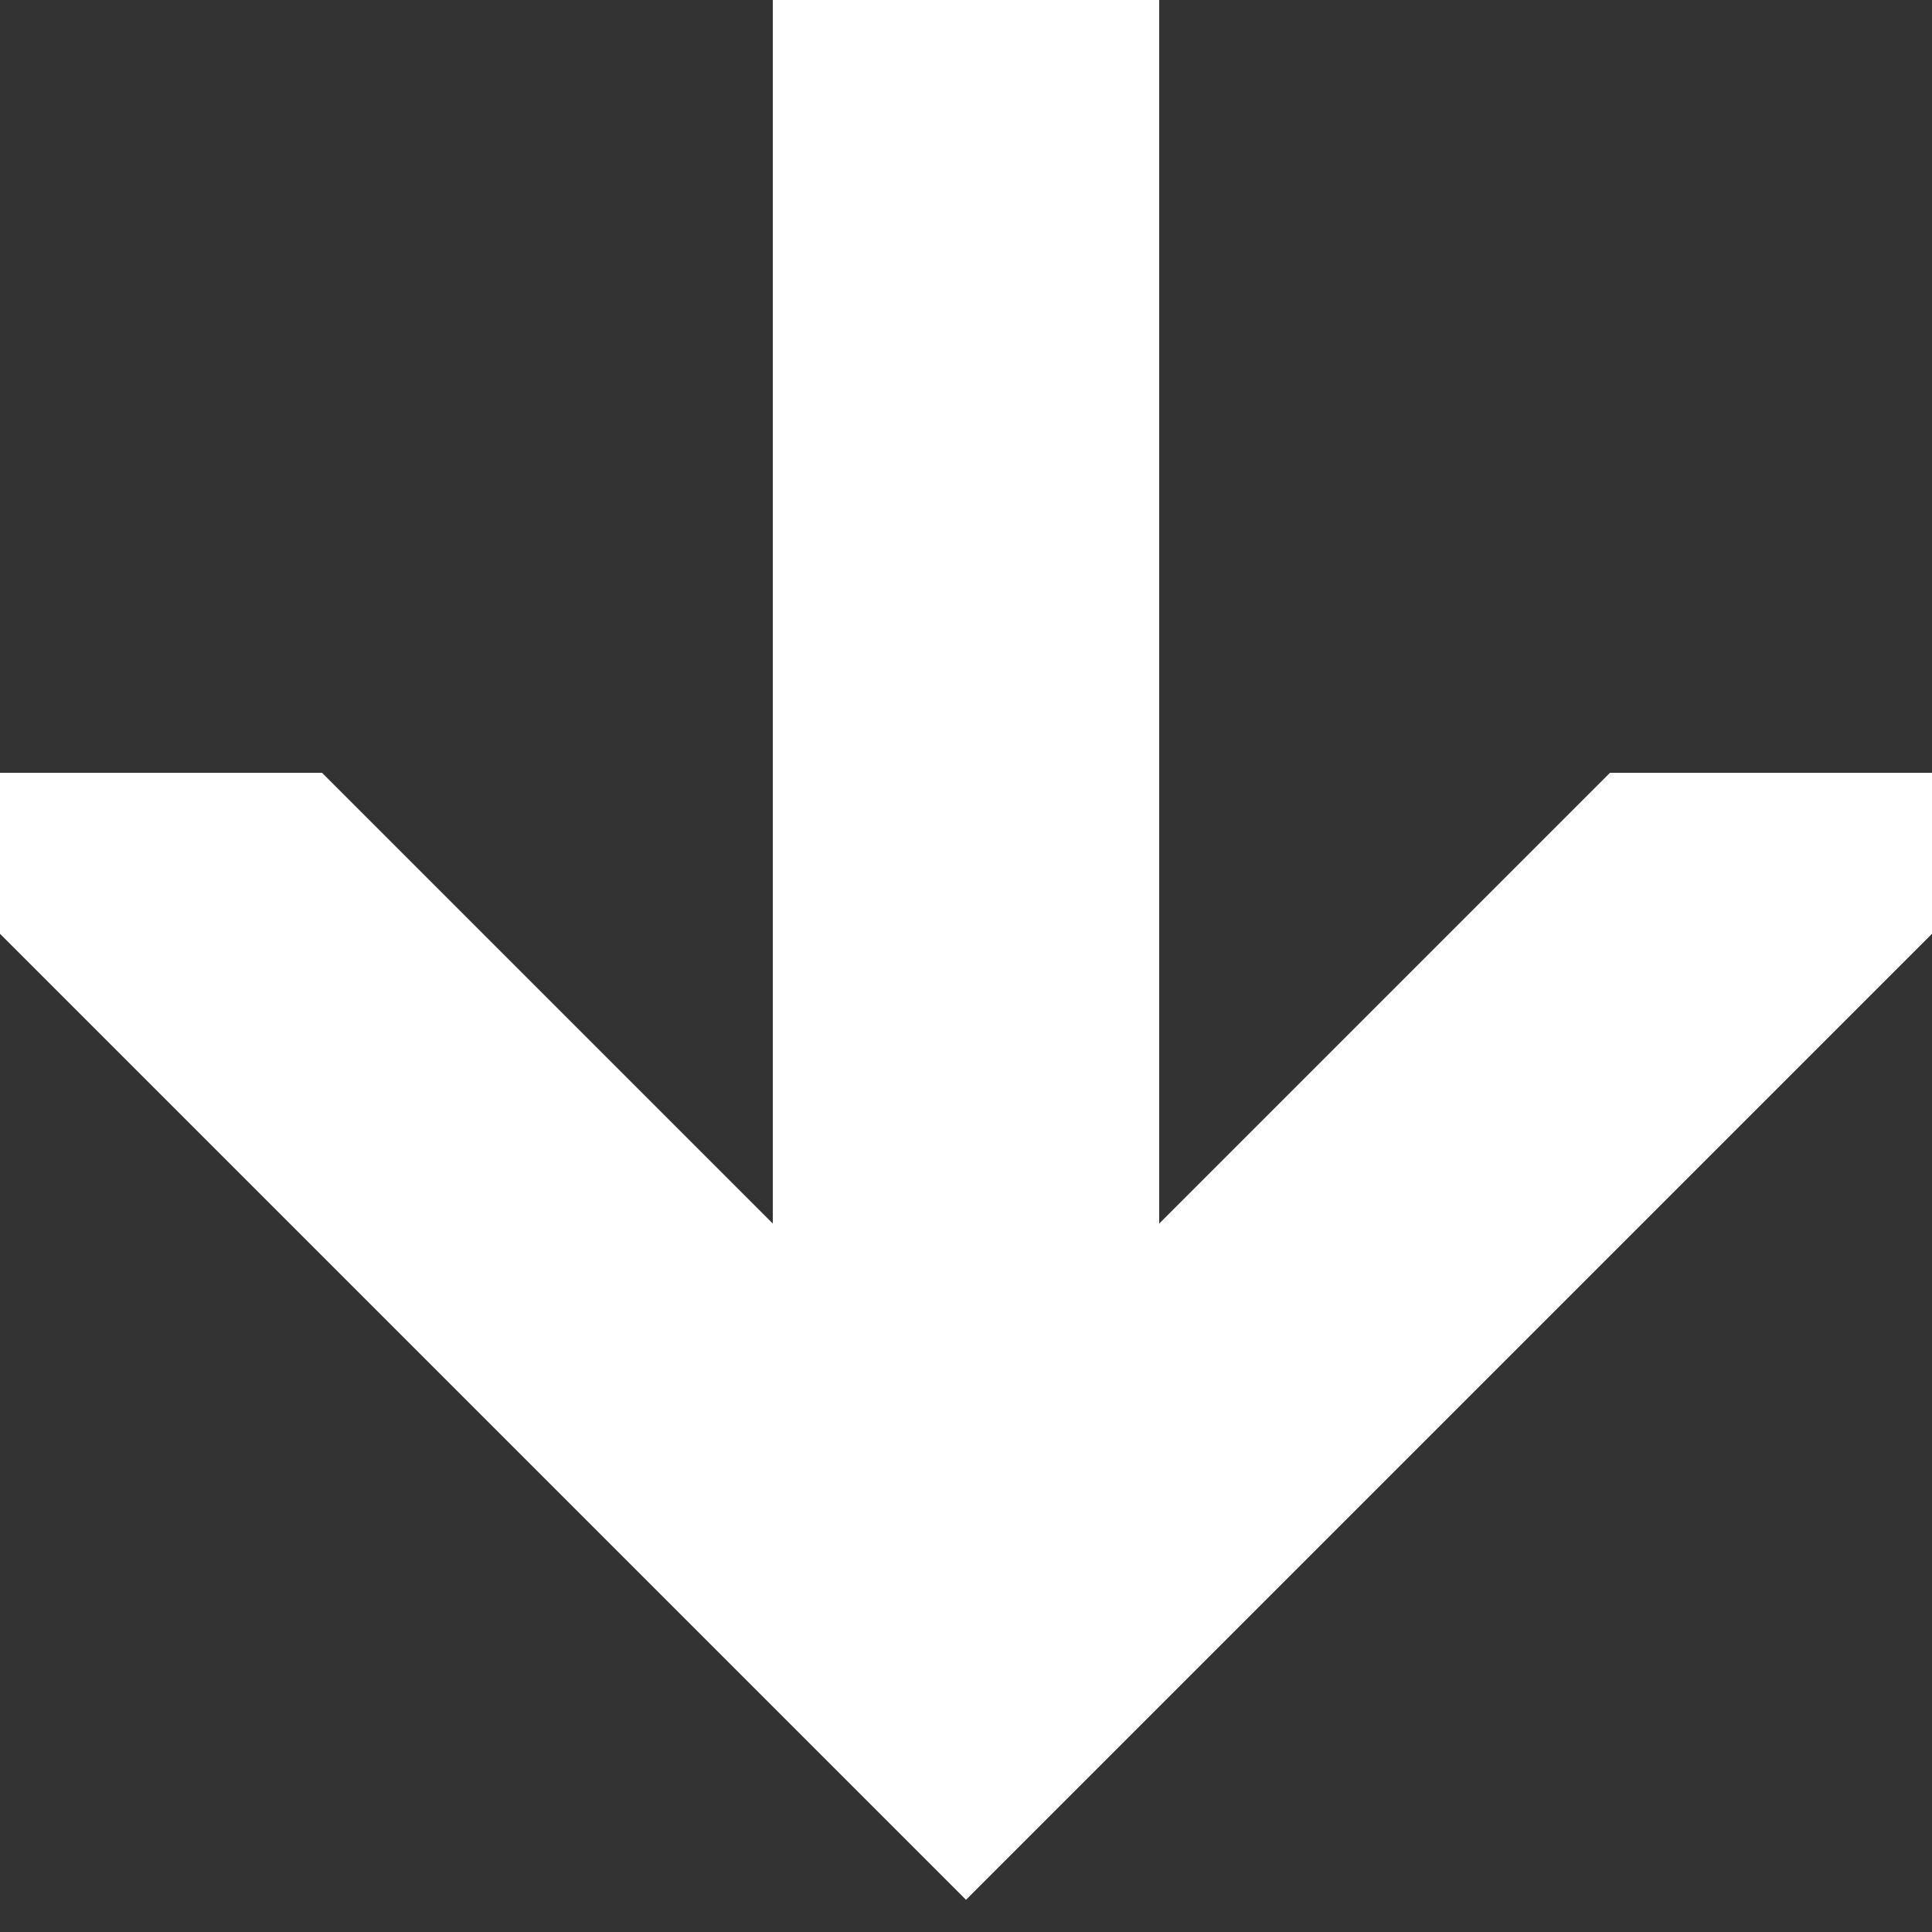
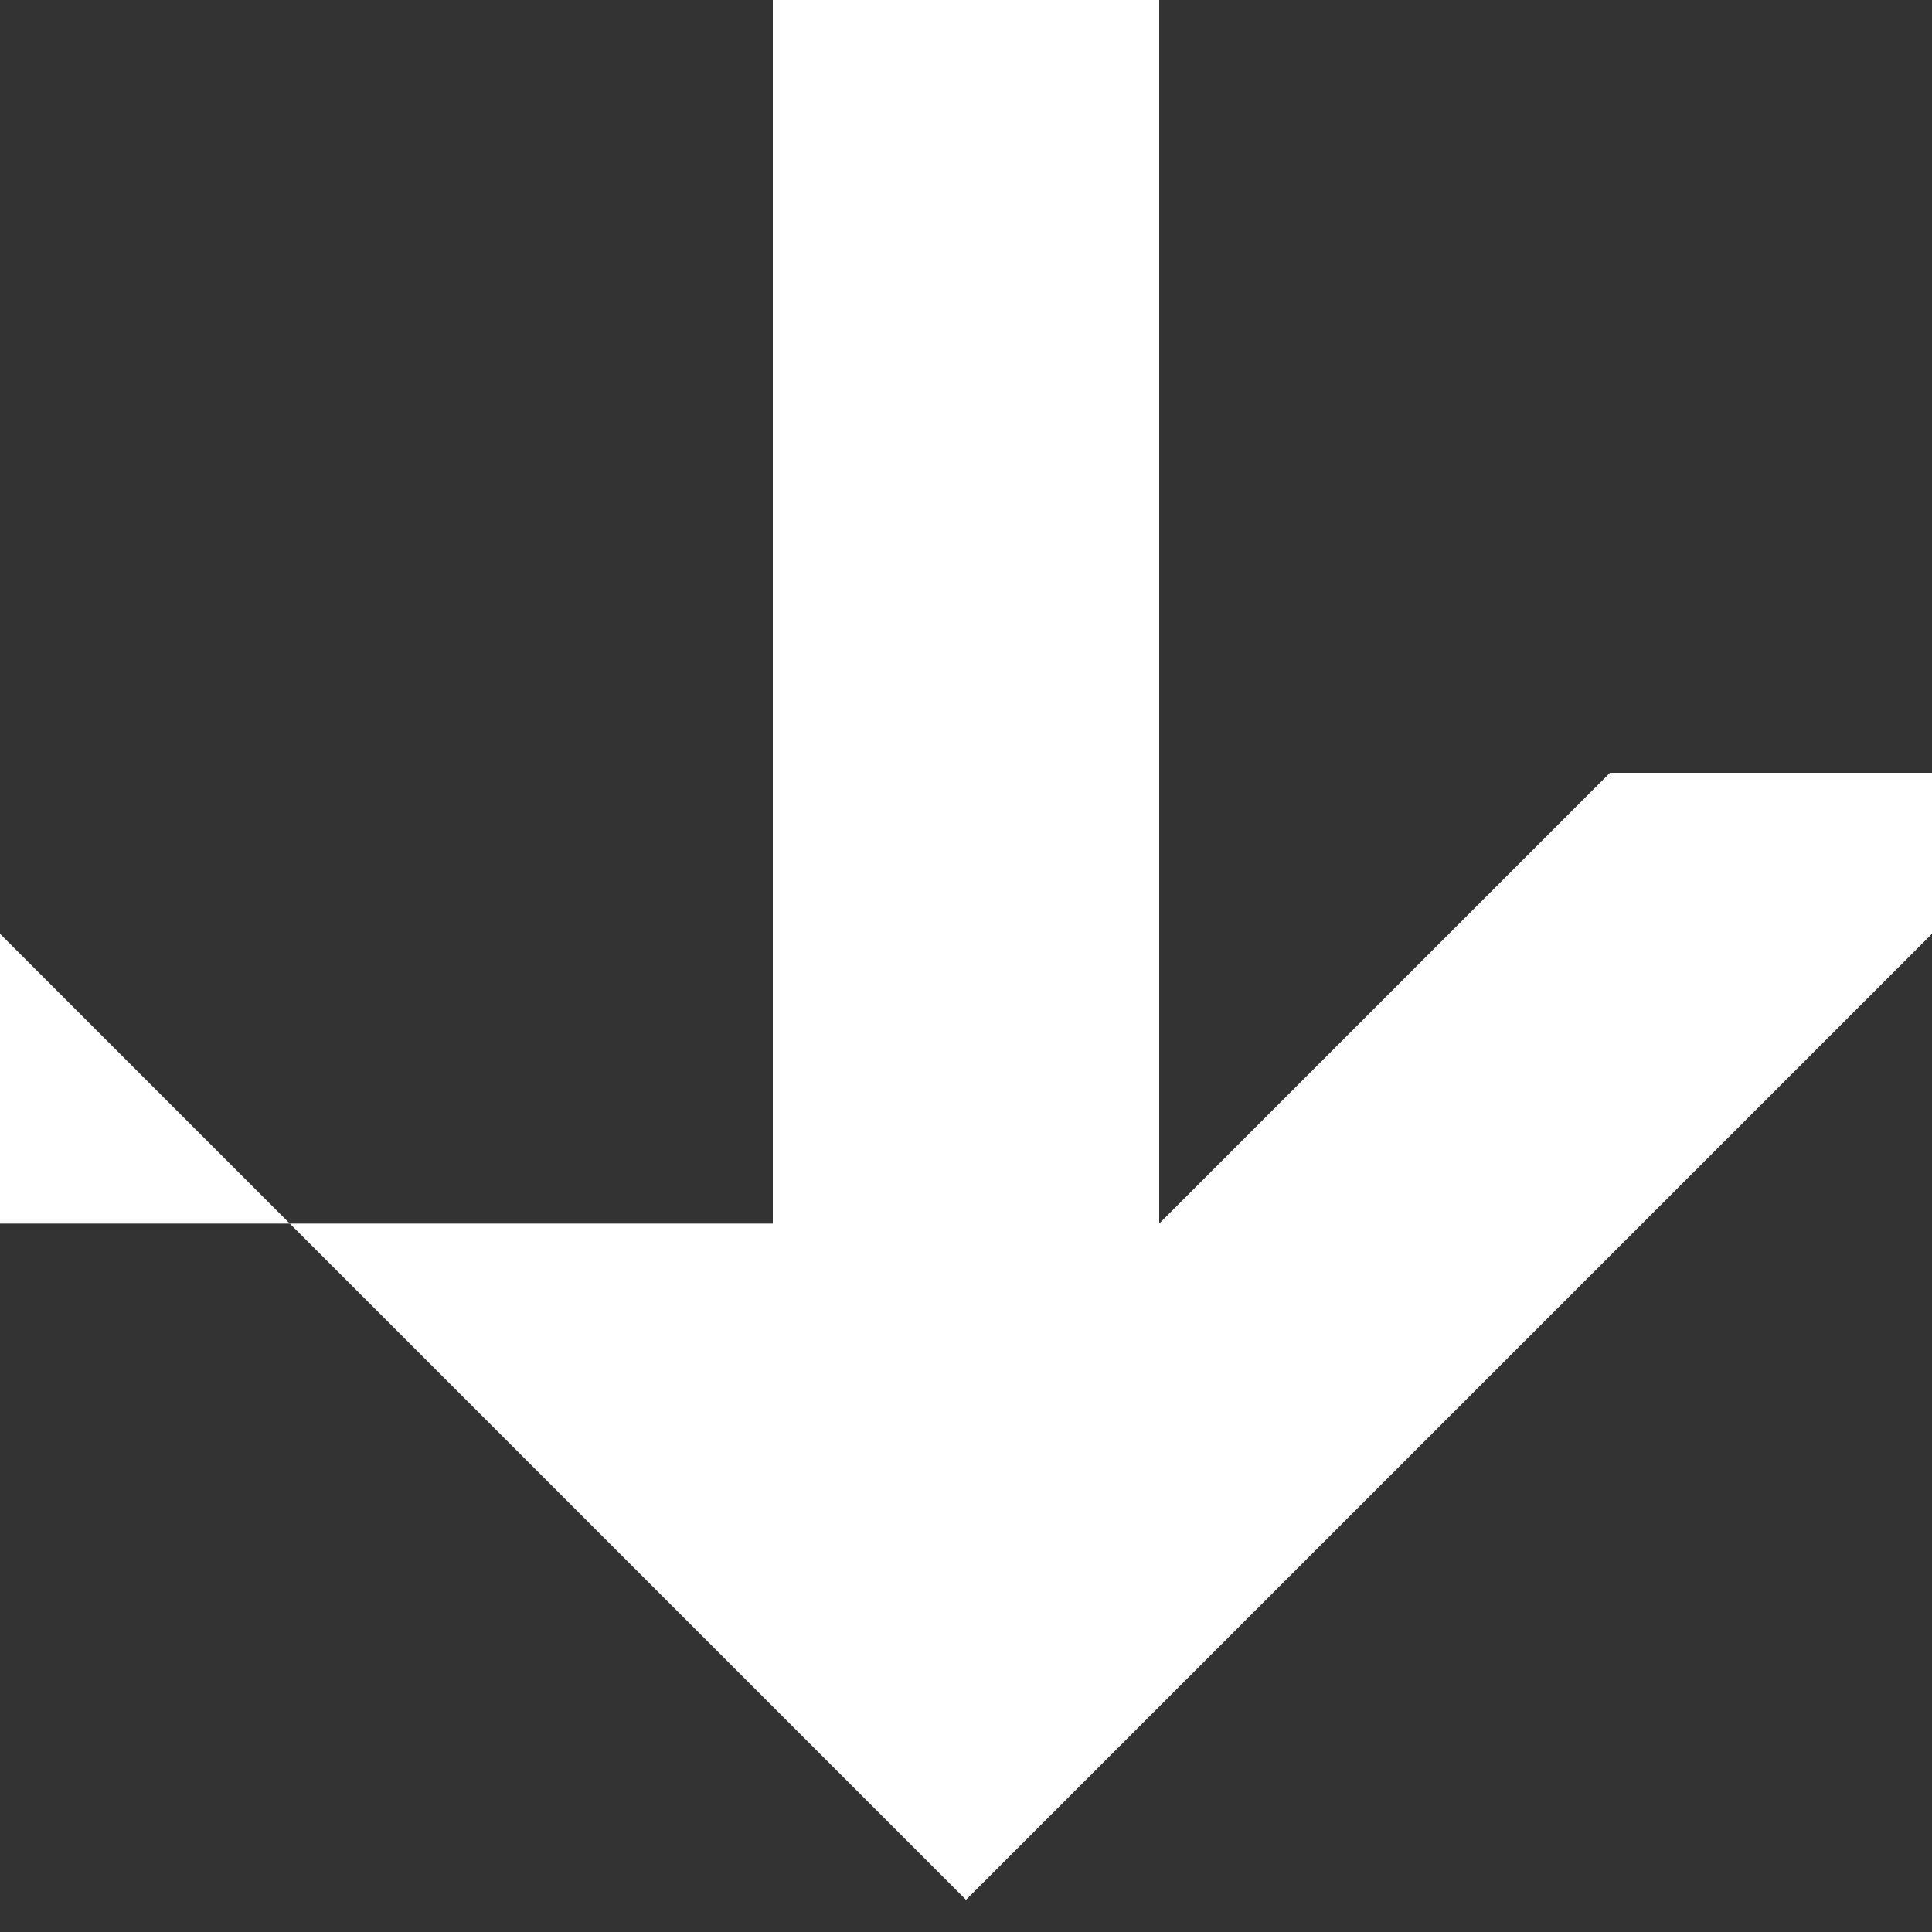
<svg xmlns="http://www.w3.org/2000/svg" viewBox="0 0 15 15" fill="none">
  <rect x="0" y="0" width="15" height="15" fill="#333333" stroke="none" />
-   <path fill-rule="evenodd" clip-rule="evenodd" d="M9 9.5V0H6V9.5L2.5 6H0V7.25L7.5 14.75L15 7.25V6H12.5L9 9.5Z" fill="white" />
+   <path fill-rule="evenodd" clip-rule="evenodd" d="M9 9.5V0H6V9.5H0V7.25L7.5 14.75L15 7.25V6H12.5L9 9.5Z" fill="white" />
</svg>